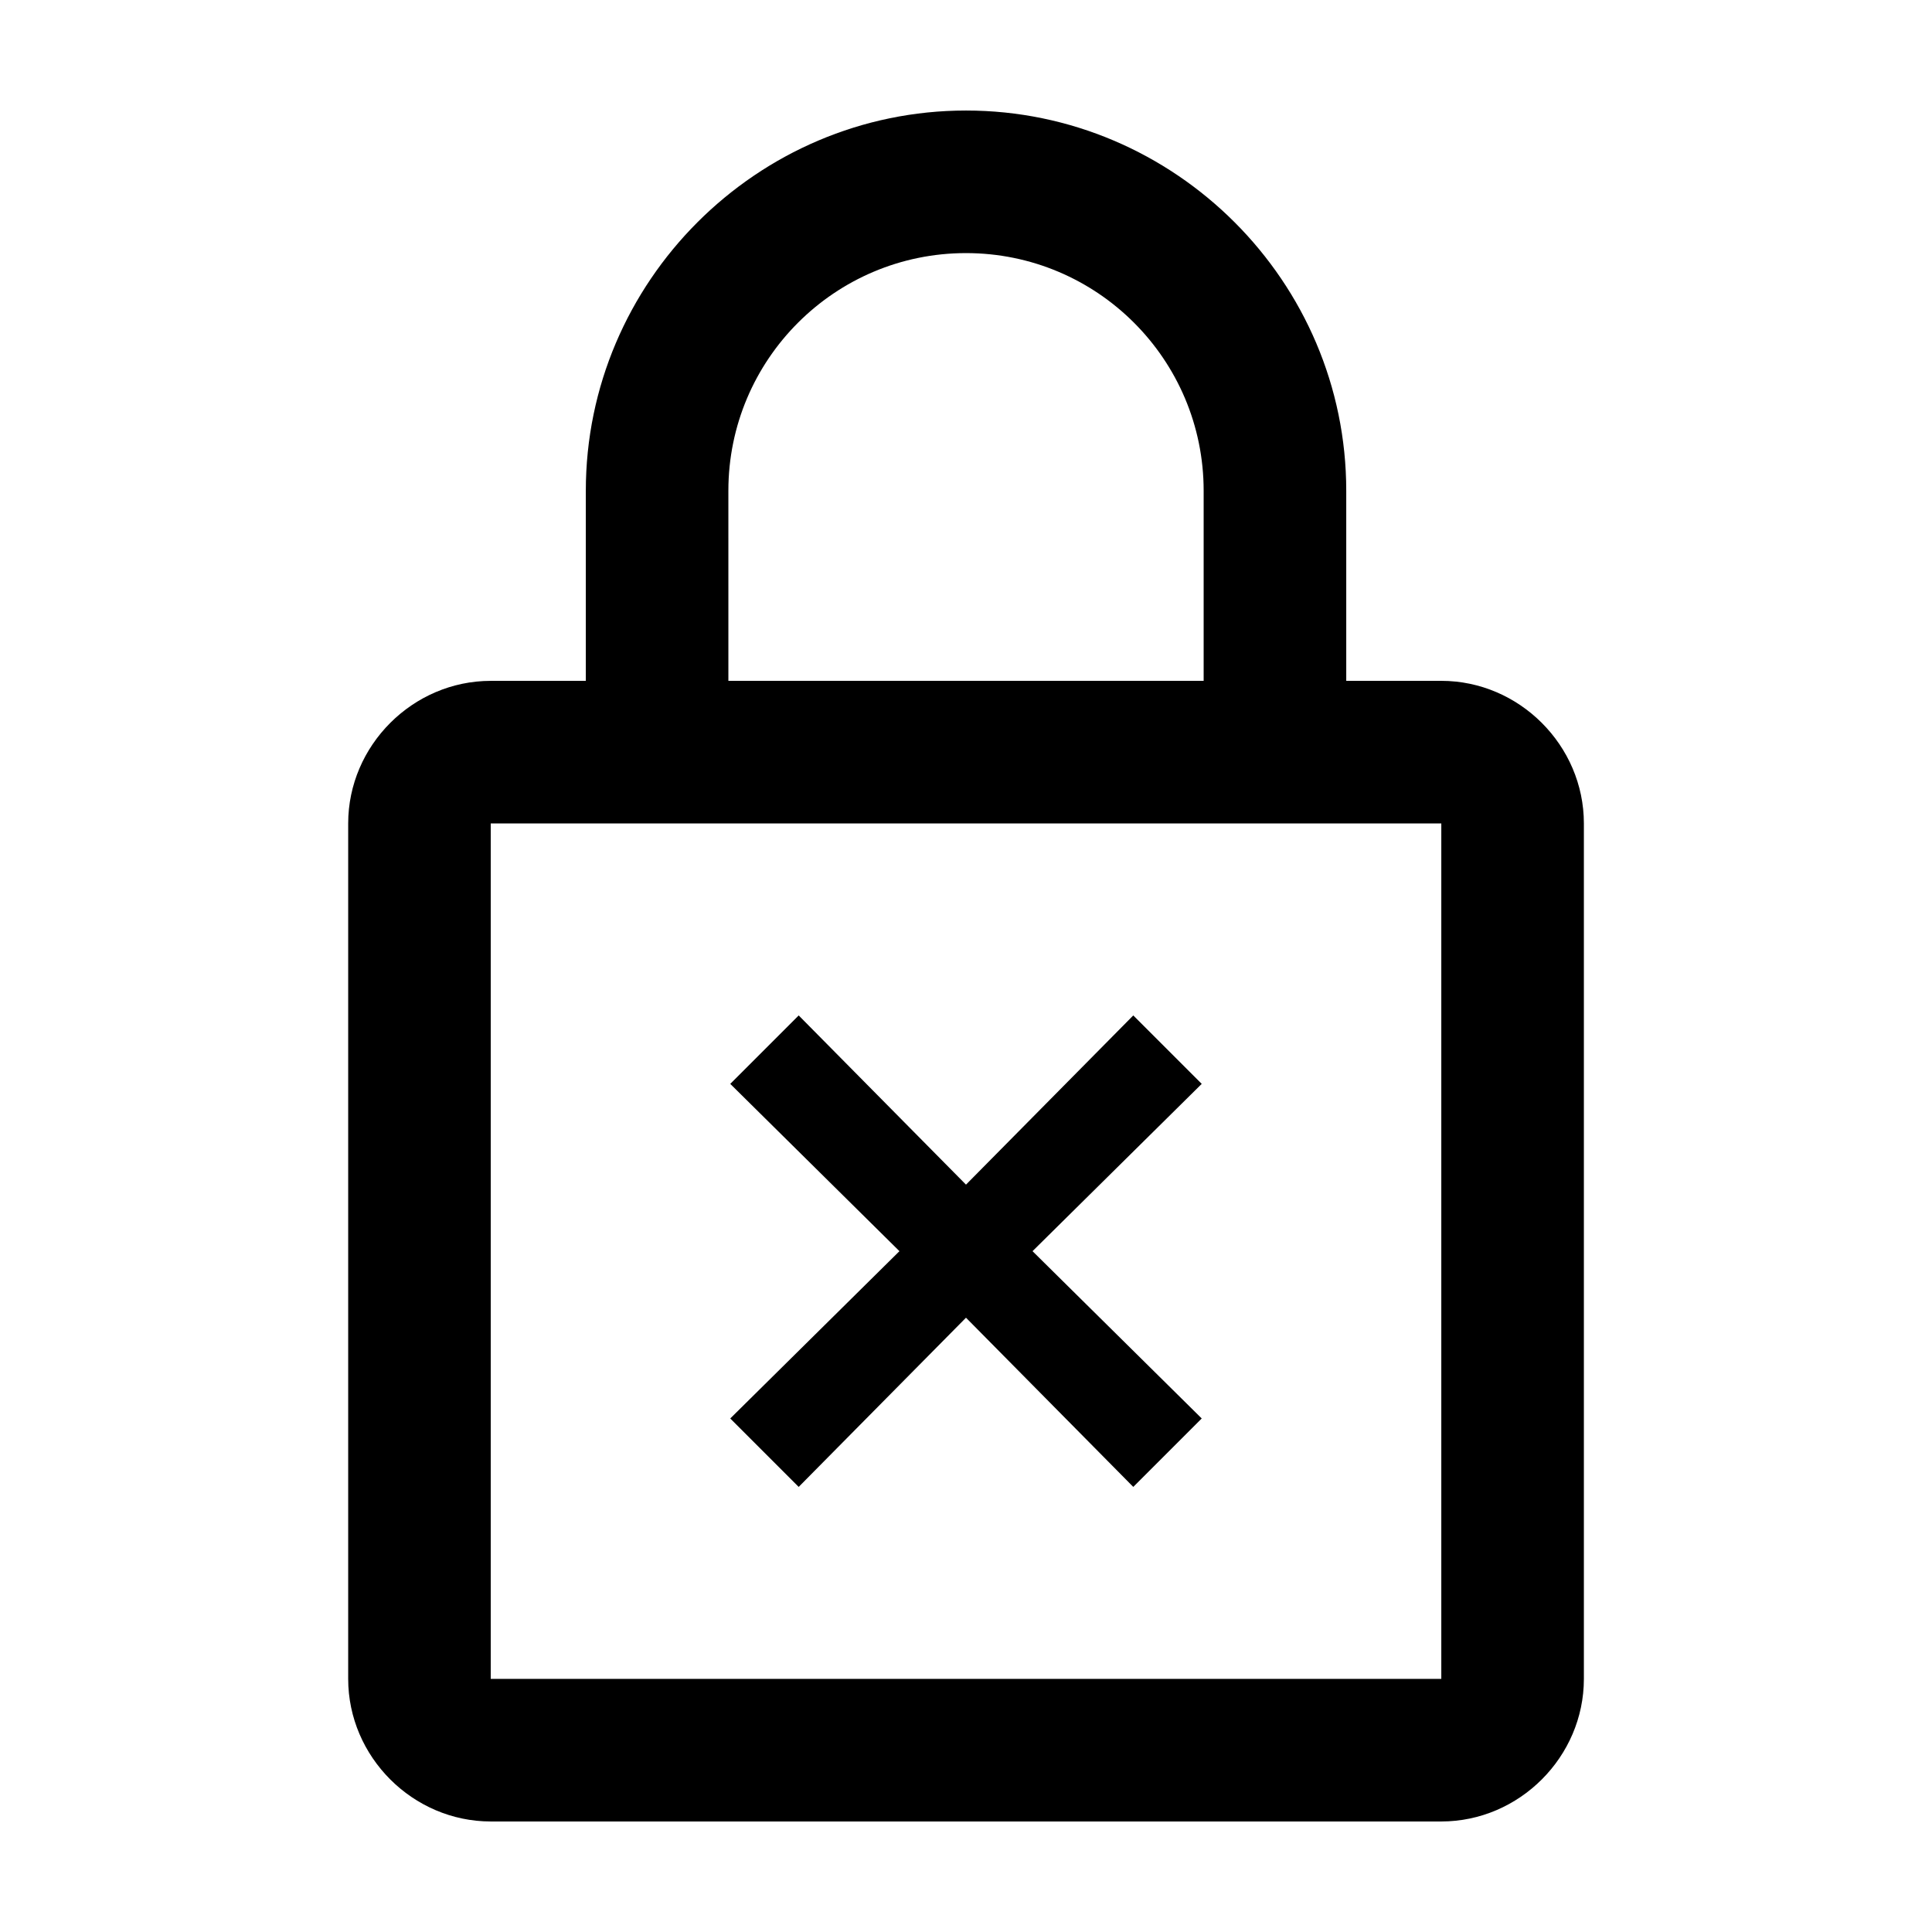
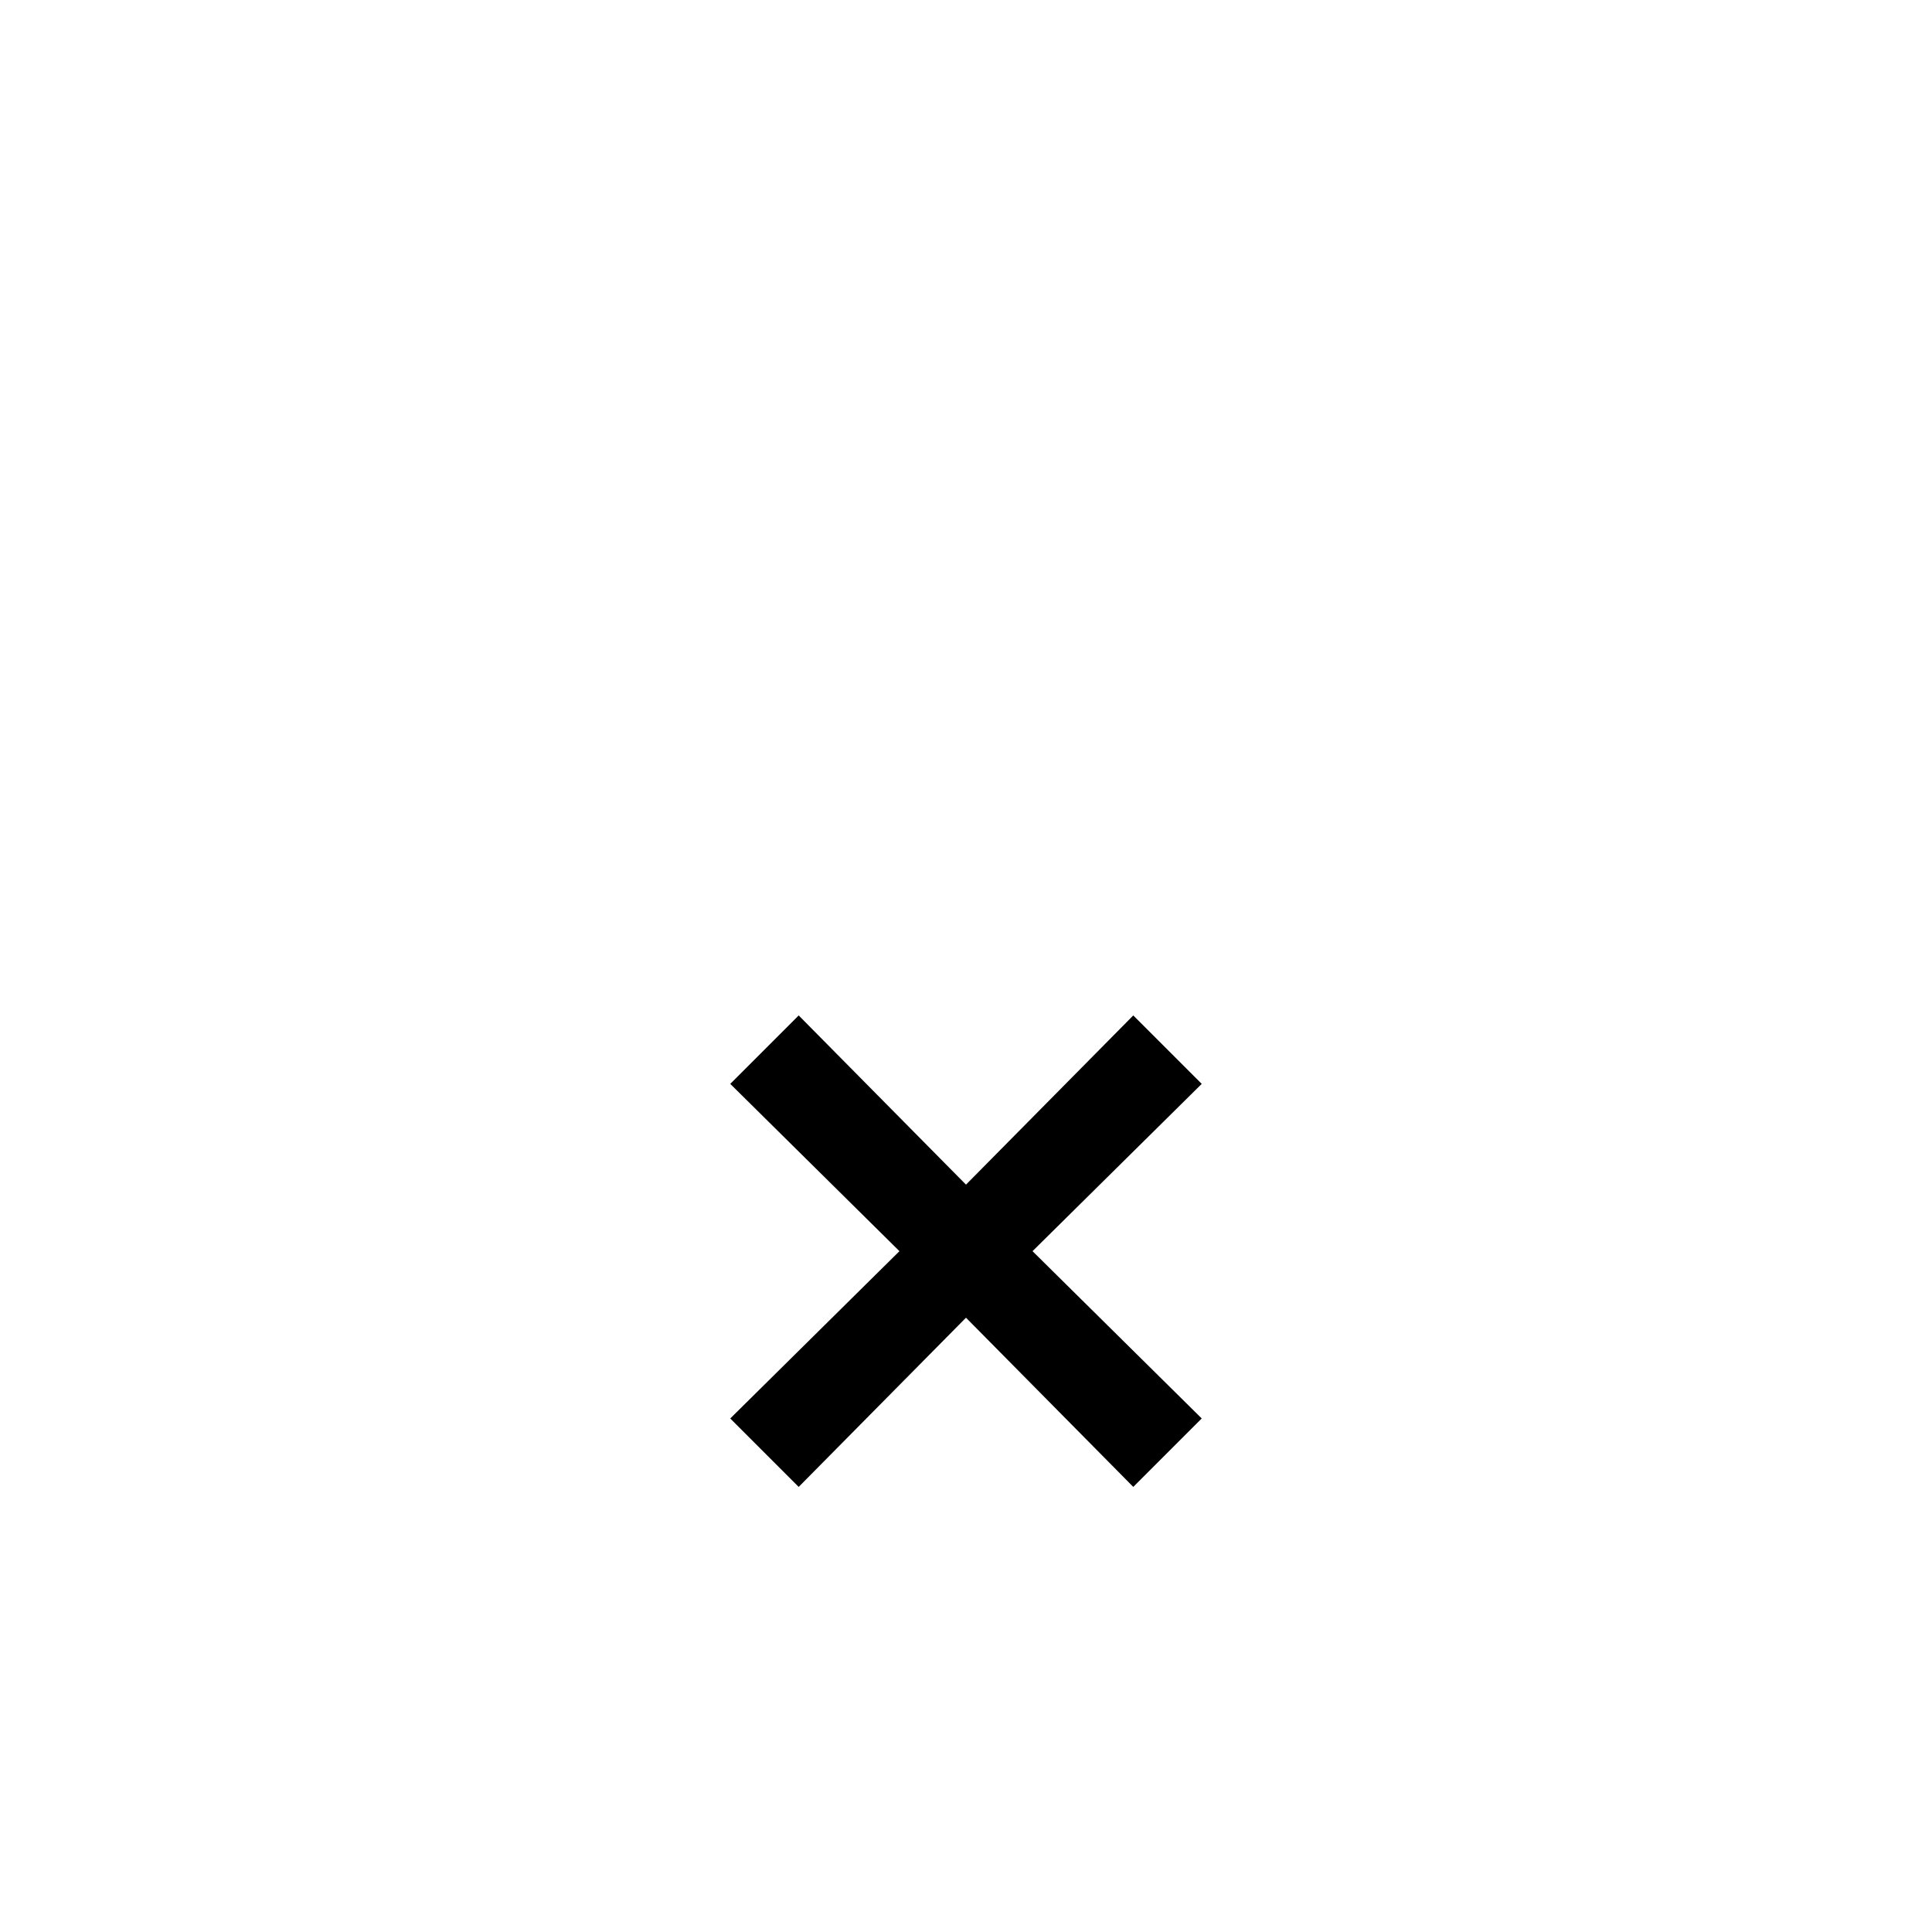
<svg xmlns="http://www.w3.org/2000/svg" fill="#000000" width="800px" height="800px" version="1.1" viewBox="144 144 512 512">
  <g>
-     <path d="m274.05 626.71h251.91c20.656 0 37.785-17.129 37.785-37.785v-226.71c0-20.656-17.129-37.785-37.785-37.785h-25.191v-50.379c0-55.418-45.344-100.76-100.76-100.76s-100.76 45.344-100.76 100.76v50.383h-25.191c-20.656 0-37.785 17.129-37.785 37.785v226.71c0 20.652 17.129 37.781 37.785 37.781zm62.977-352.66c0-34.762 28.215-62.977 62.977-62.977s62.977 28.215 62.977 62.977v50.383h-125.95zm-62.977 88.164h251.91v226.71h-251.91z" />
    <path d="m444.33 413.1-44.332 44.84-44.336-44.84-18.137 18.137 44.836 44.336-44.836 44.336 18.137 18.137 44.336-44.84 44.332 44.84 18.141-18.137-44.84-44.336 44.84-44.336z" />
  </g>
</svg>